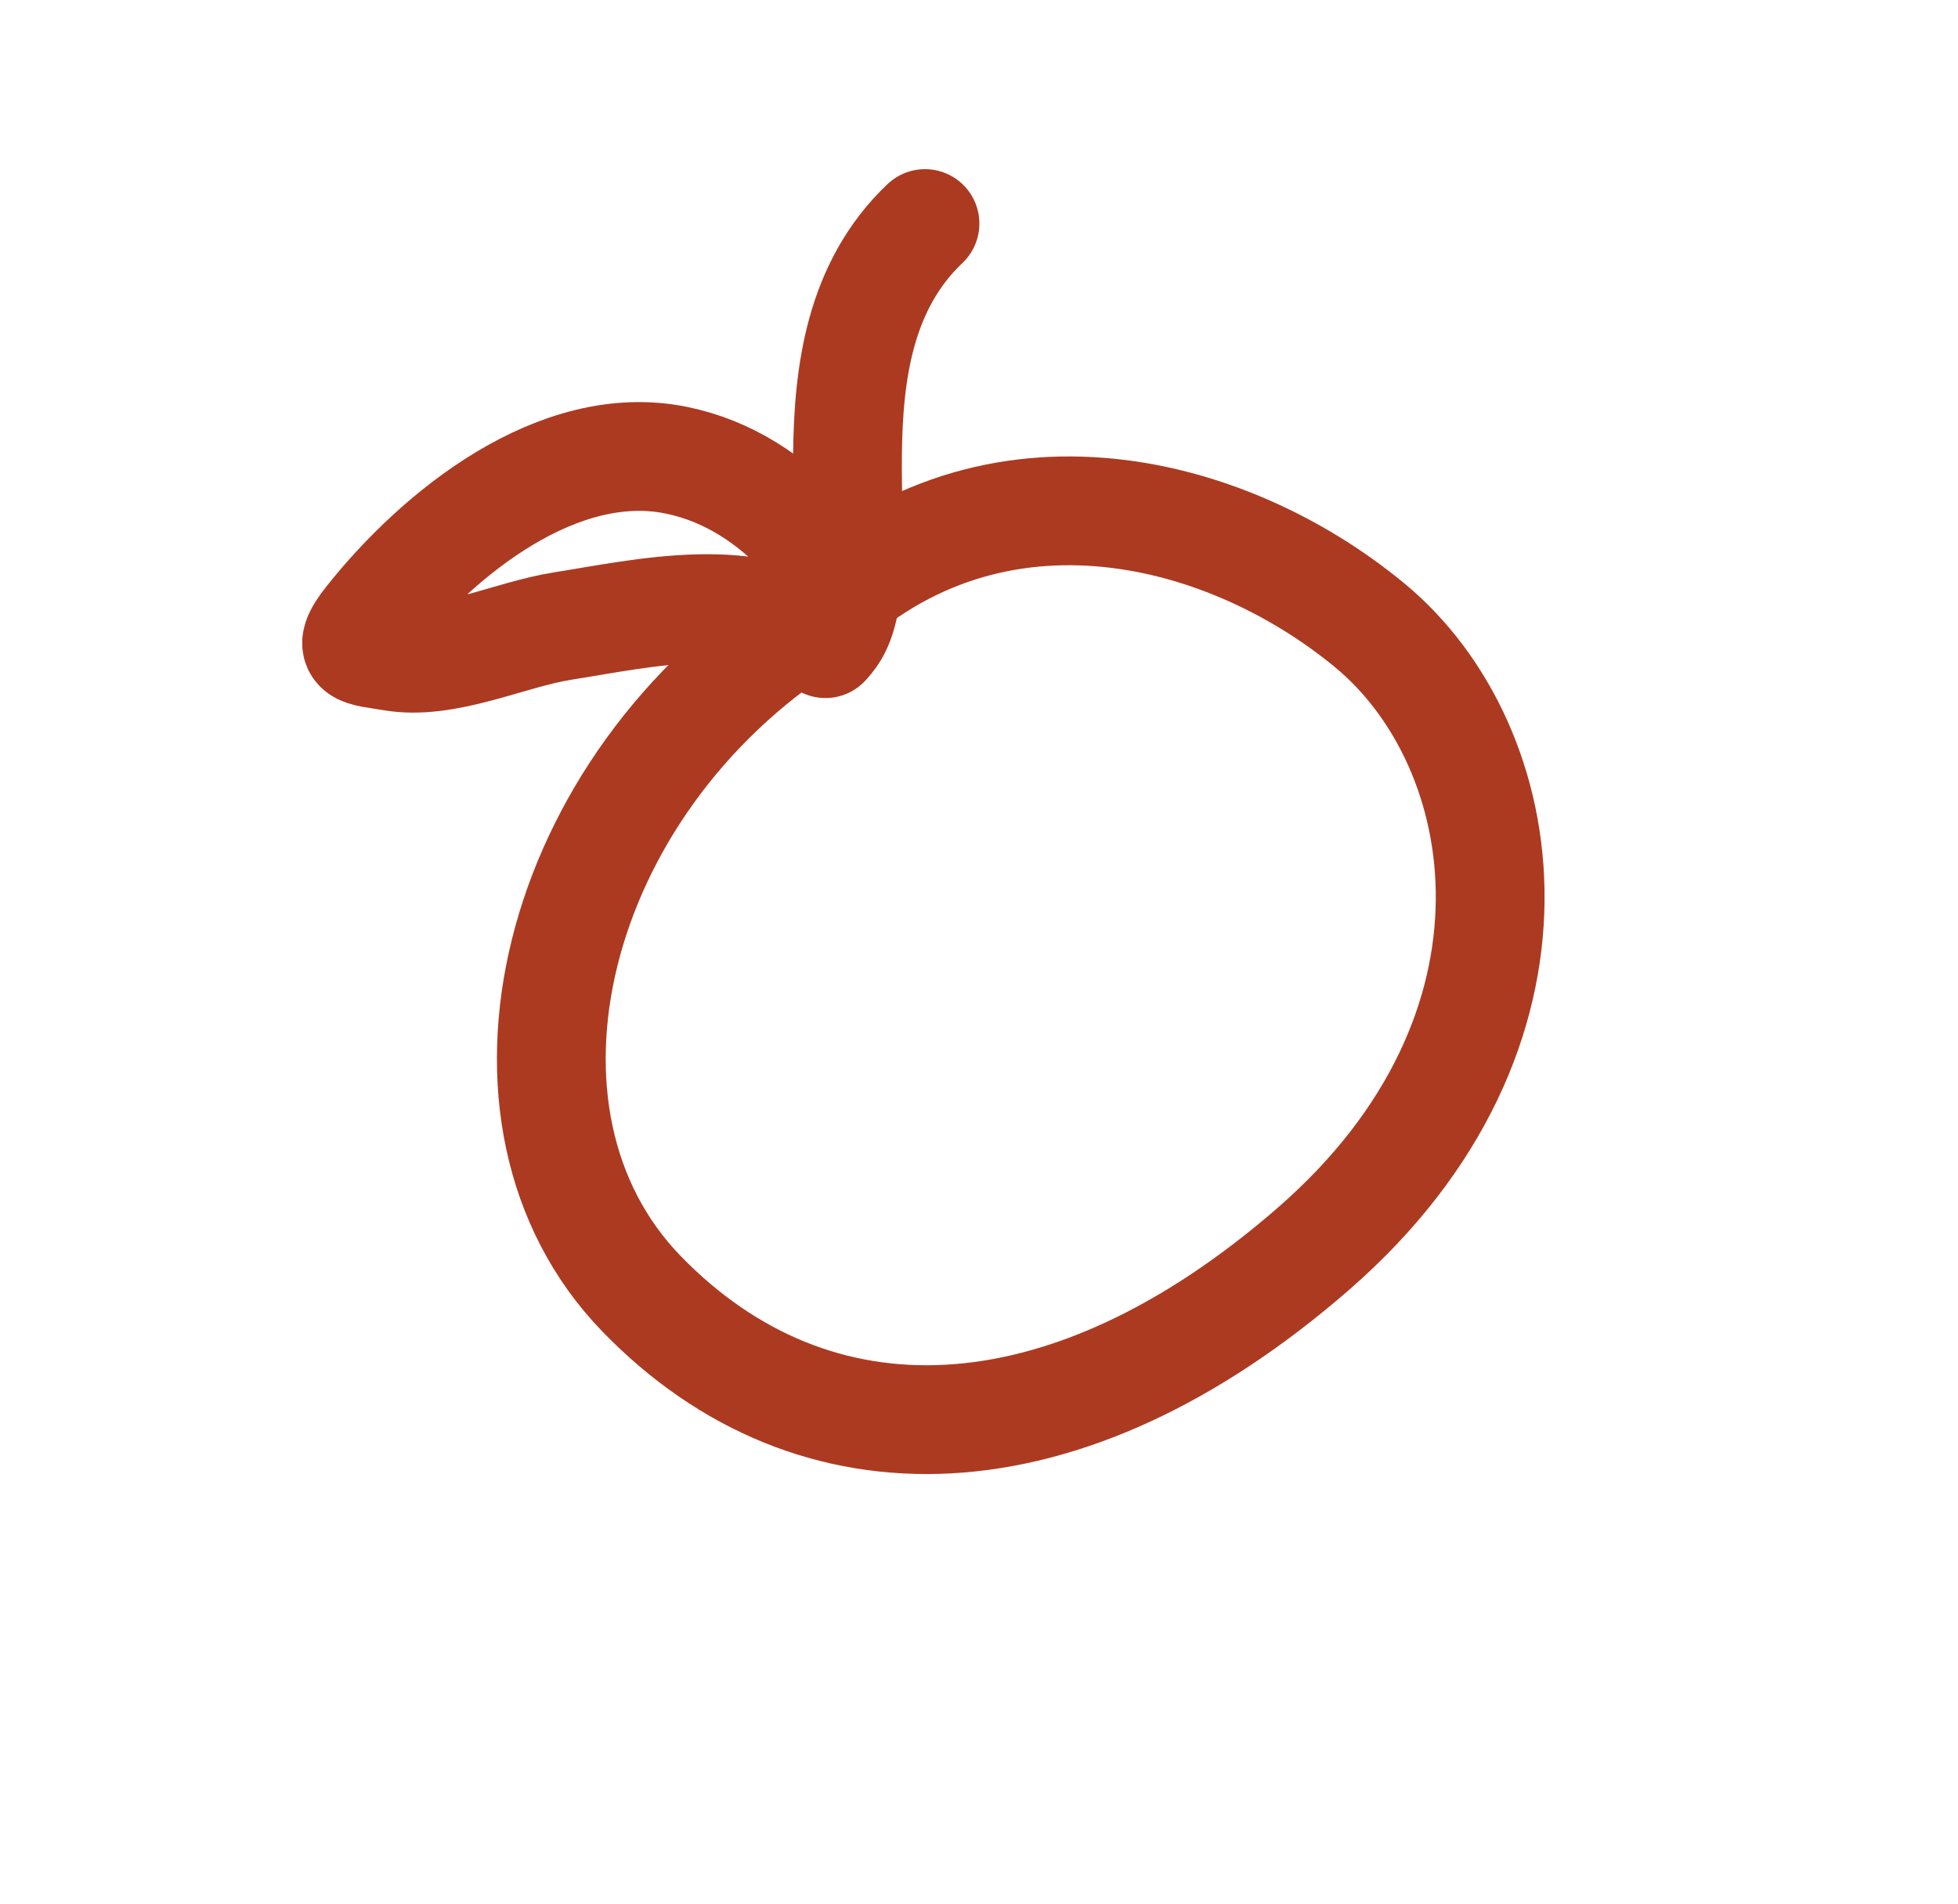
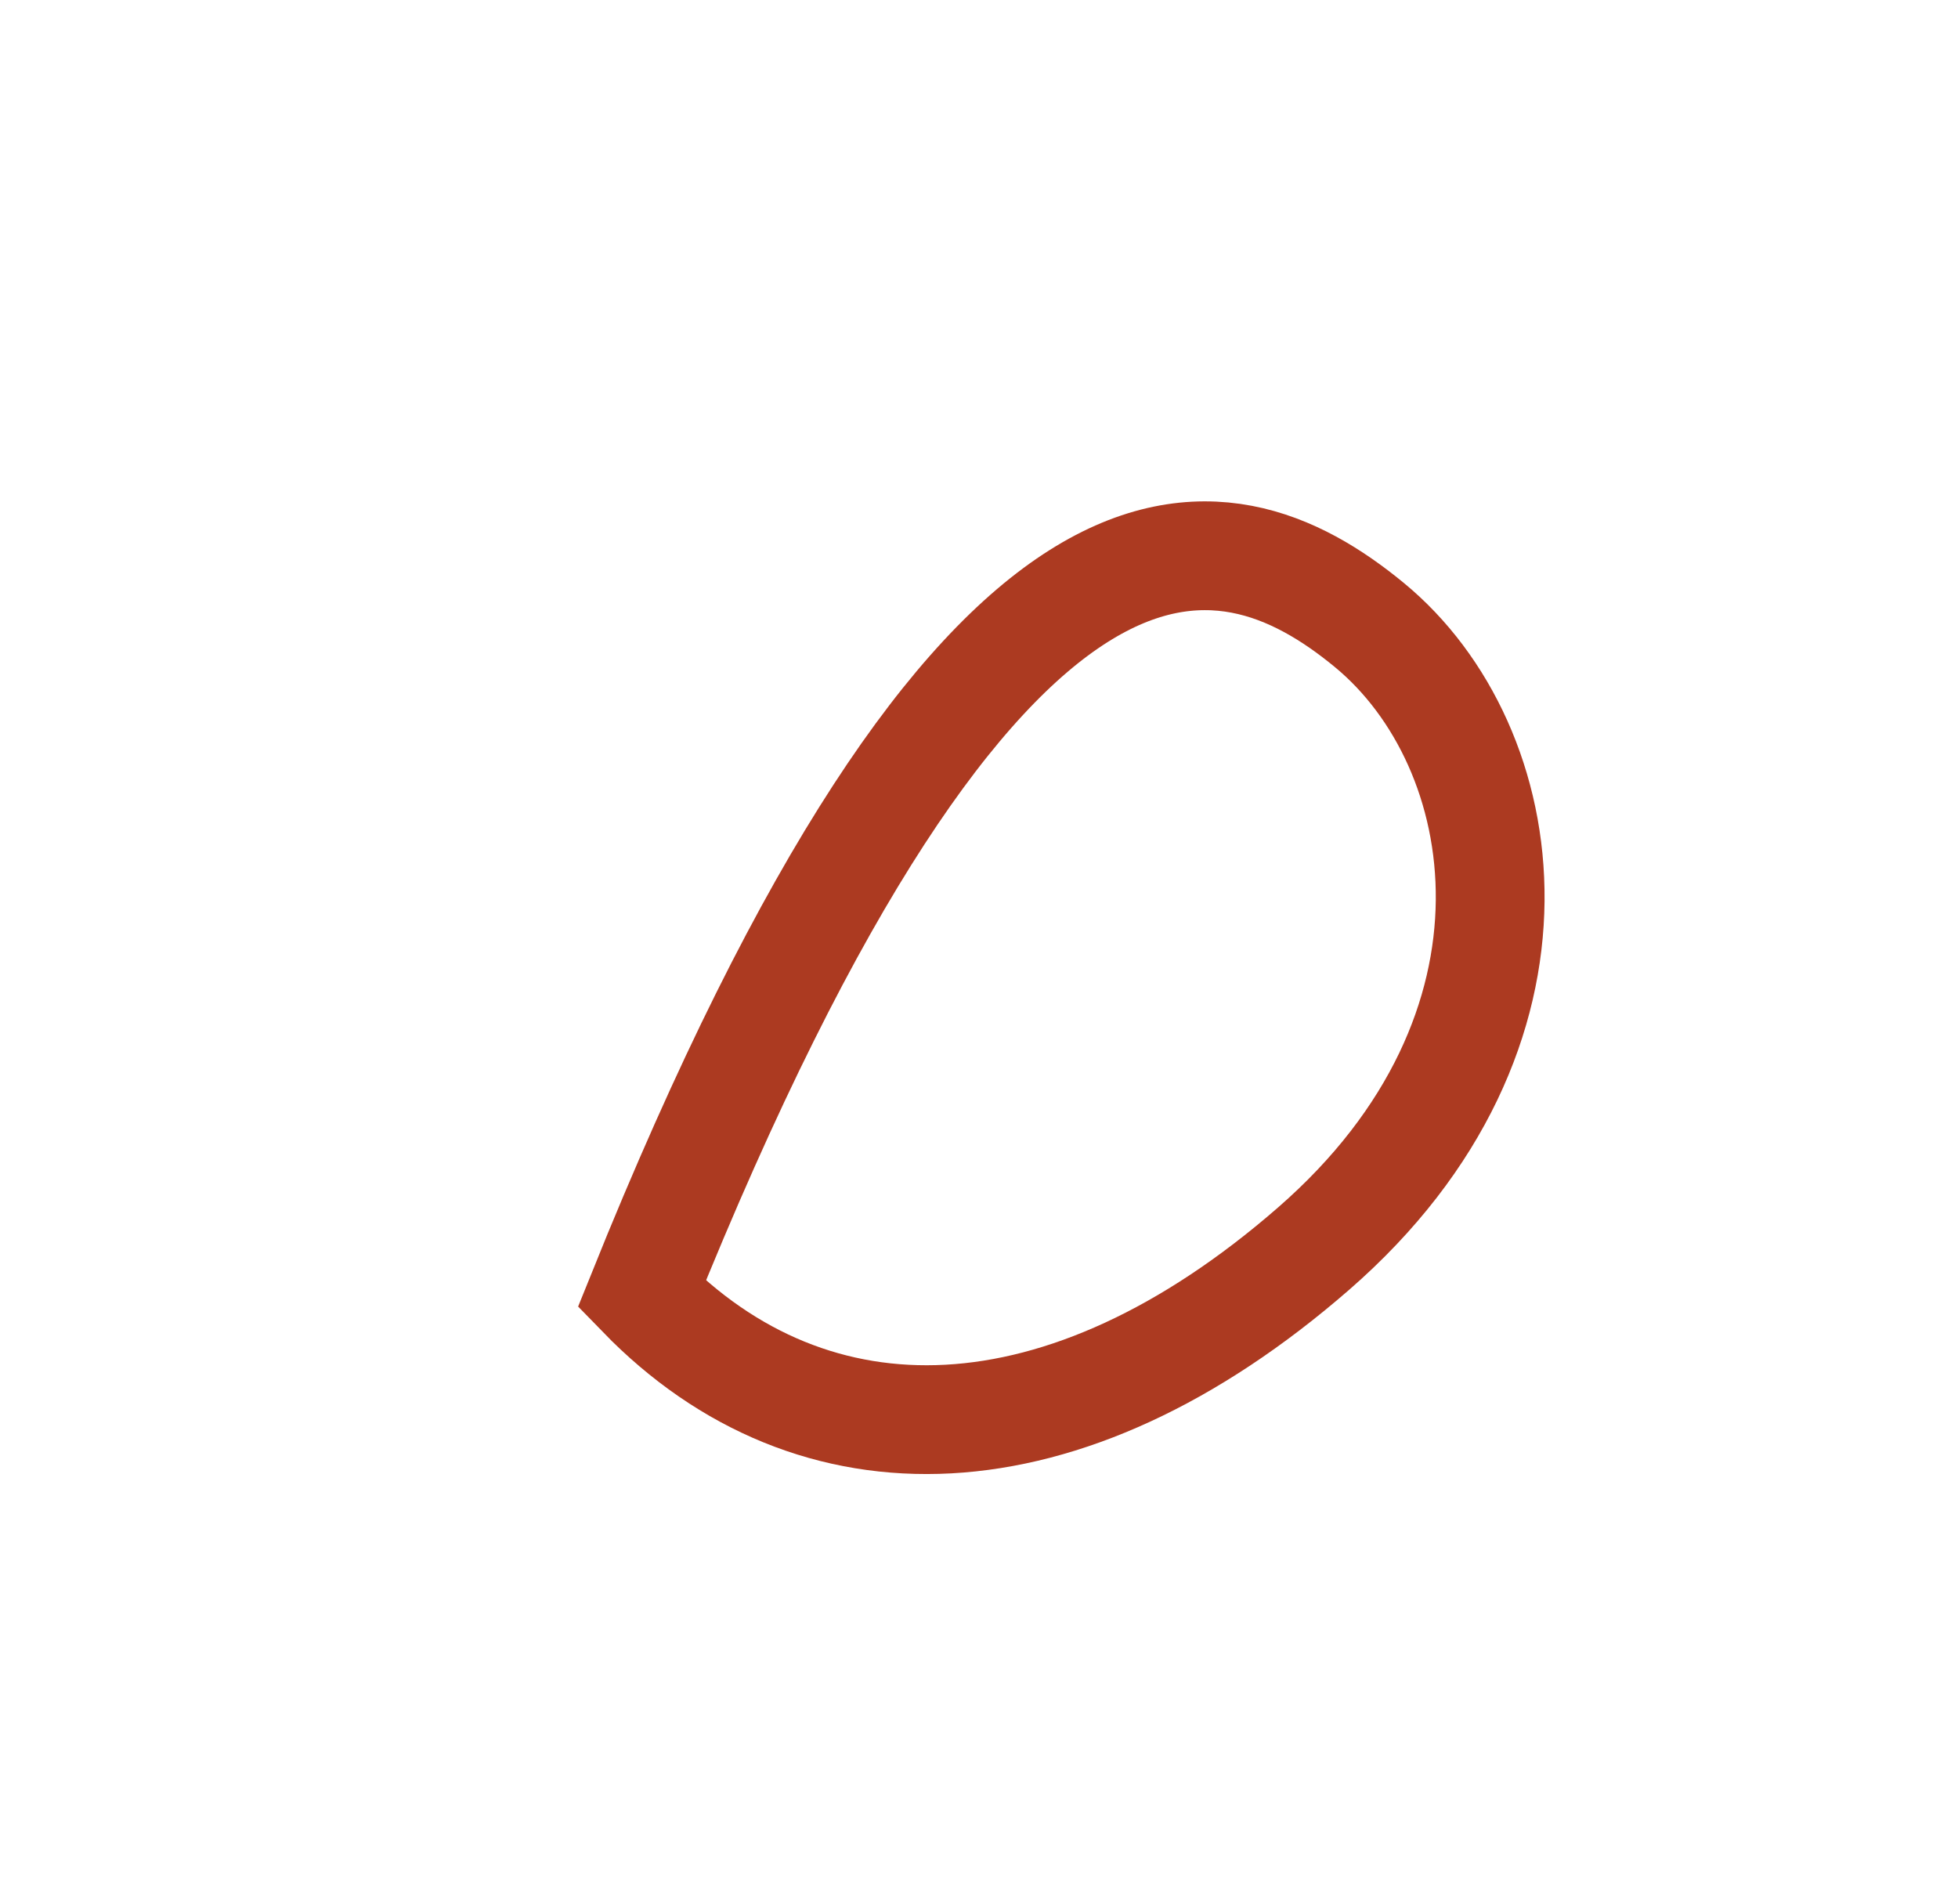
<svg xmlns="http://www.w3.org/2000/svg" width="36" height="35" viewBox="0 0 36 35" fill="none">
-   <path d="M11.8 23.792C8.646 20.545 10.146 14.434 14.87 11.42C18.076 8.201 22.477 9.266 25.178 11.492C27.879 13.718 28.74 18.963 24.152 22.957C19.564 26.951 14.955 27.04 11.8 23.792Z" stroke="#AC3A21" stroke-width="2" stroke-linecap="round" />
-   <path d="M15.257 11.74C16.212 10.582 14.587 6.405 17.007 4.11" stroke="#AC3A21" stroke-width="2" stroke-linecap="round" />
-   <path d="M15.331 10.665C15.694 10.964 14.934 10 14.853 9.912C14.2 9.198 13.402 8.66 12.439 8.462C10.269 8.017 8.059 9.799 6.788 11.4C6.3 12.014 6.652 11.973 7.208 12.07C8.201 12.243 9.361 11.666 10.341 11.511C11.825 11.277 13.905 10.786 15.177 11.834" stroke="#AC3A21" stroke-width="2" stroke-linecap="round" />
+   <path d="M11.8 23.792C18.076 8.201 22.477 9.266 25.178 11.492C27.879 13.718 28.74 18.963 24.152 22.957C19.564 26.951 14.955 27.04 11.8 23.792Z" stroke="#AC3A21" stroke-width="2" stroke-linecap="round" />
</svg>